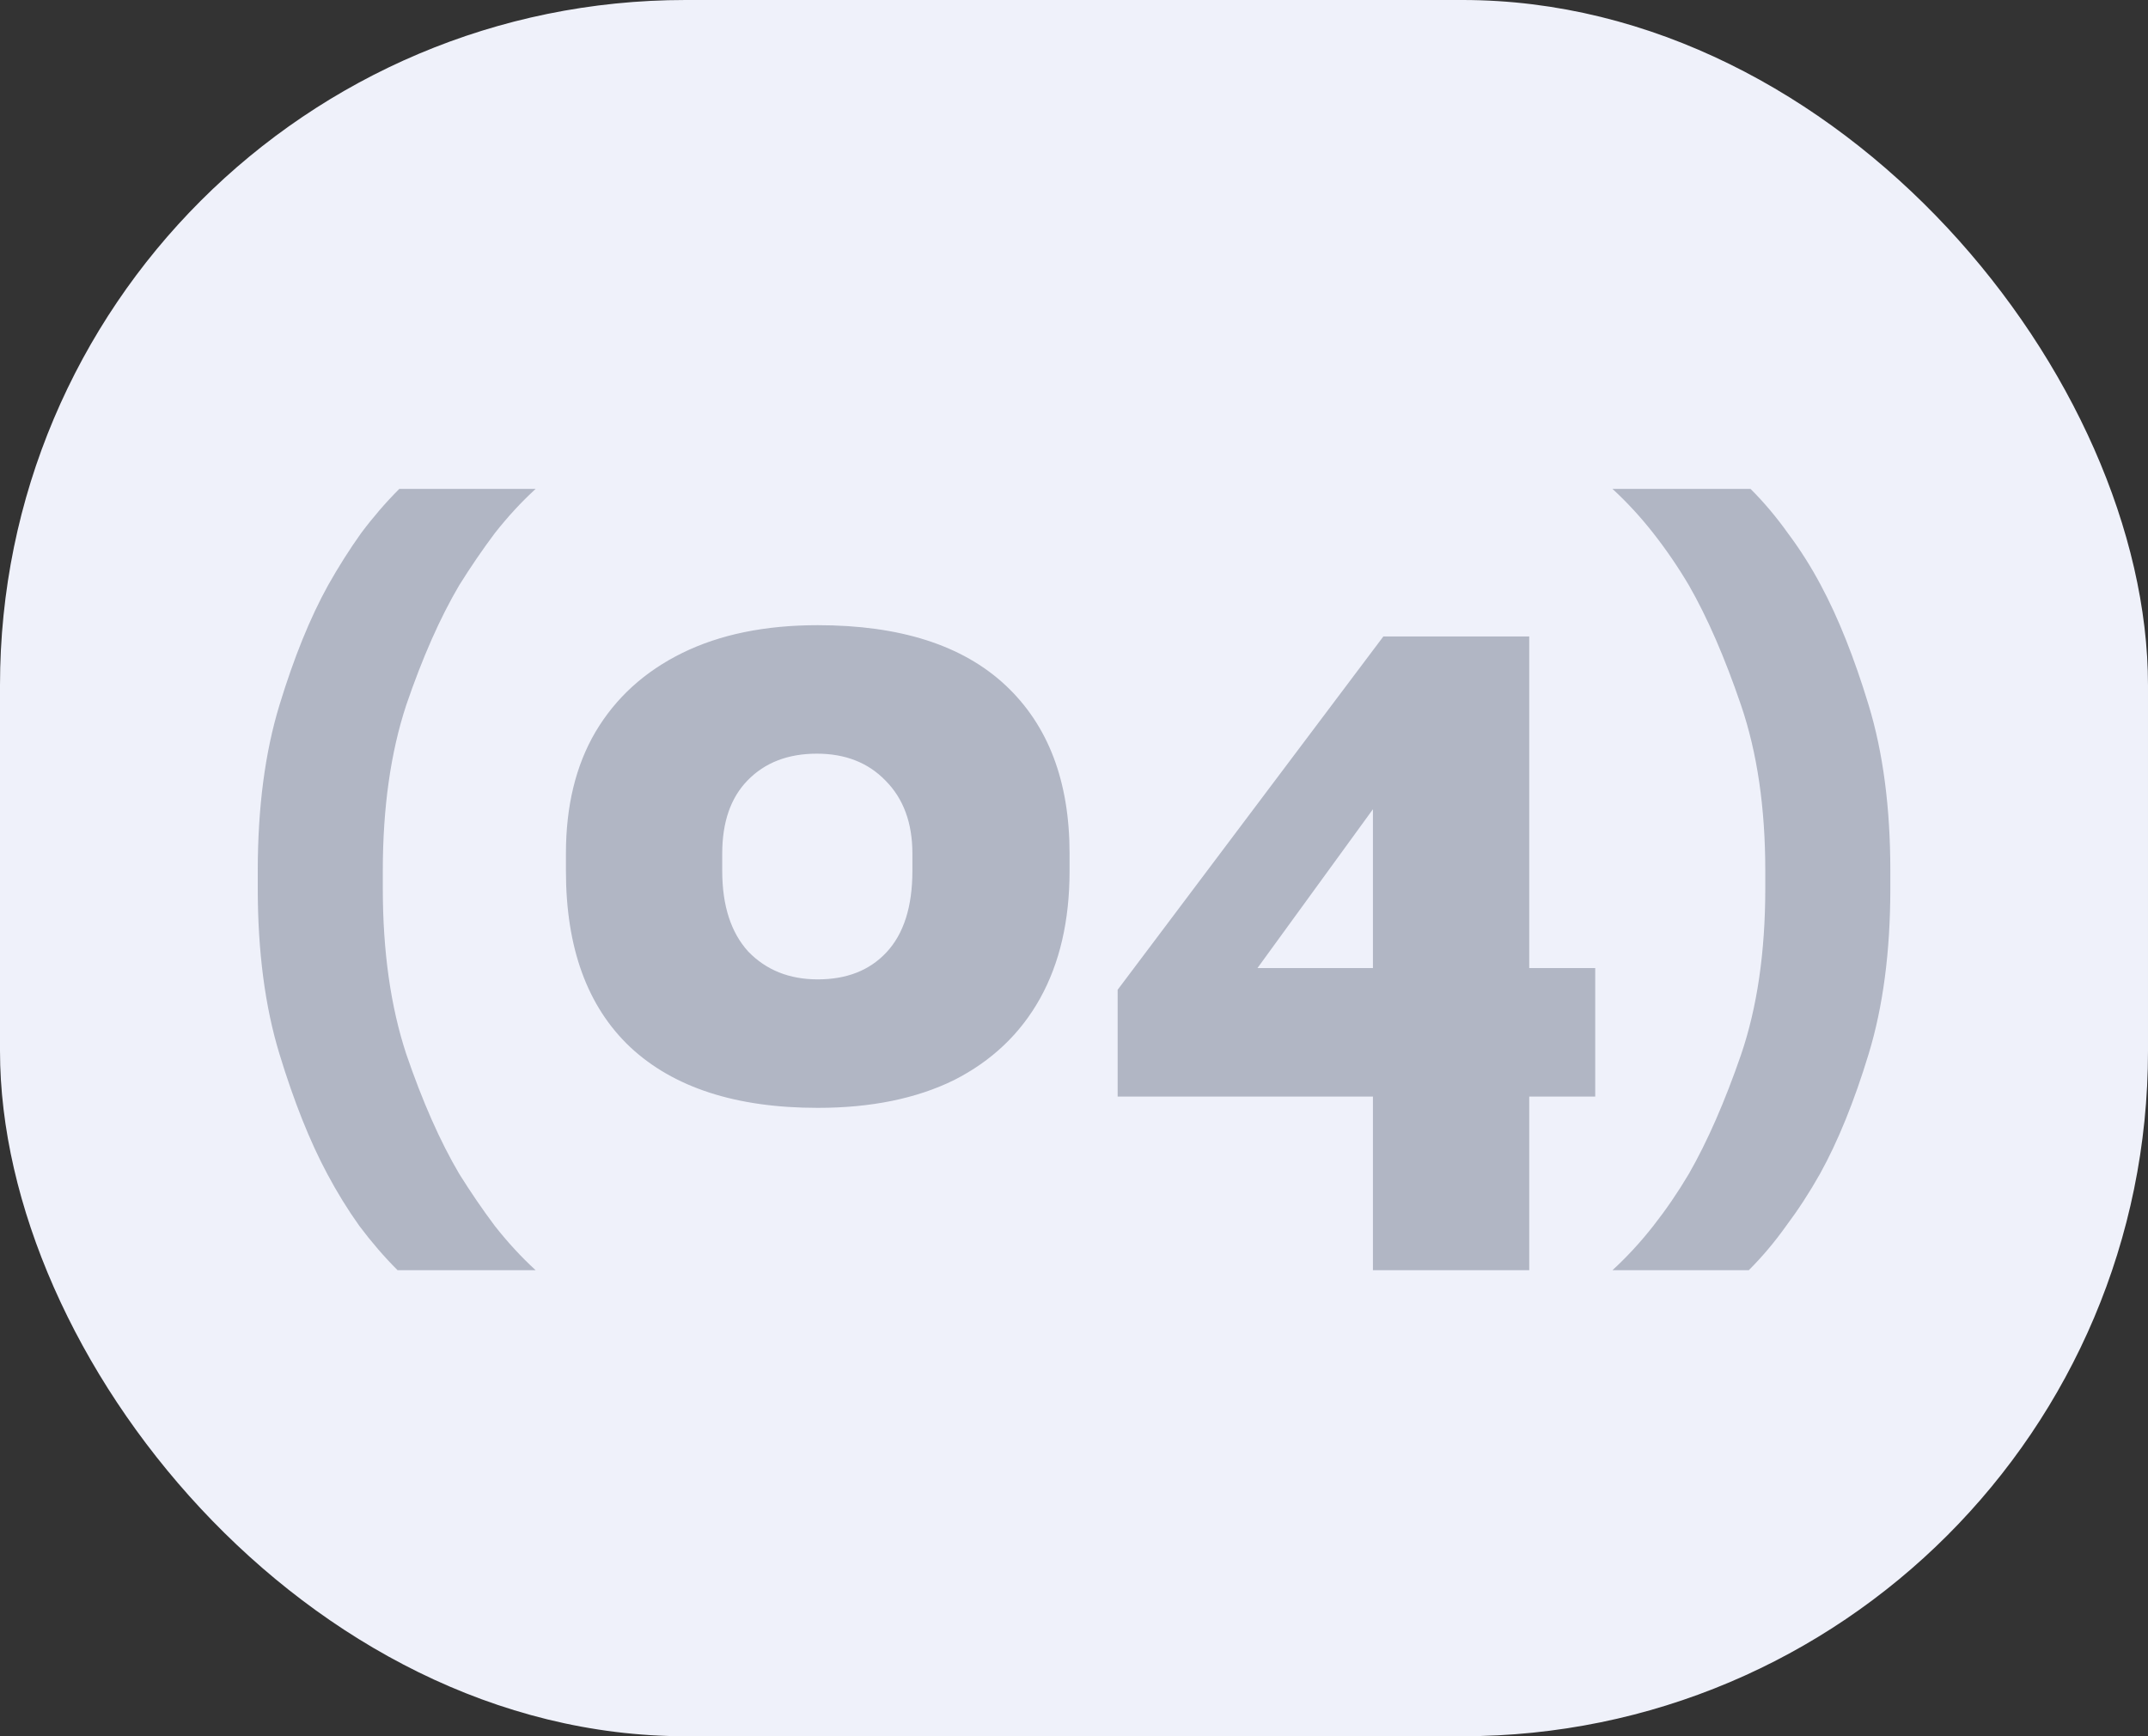
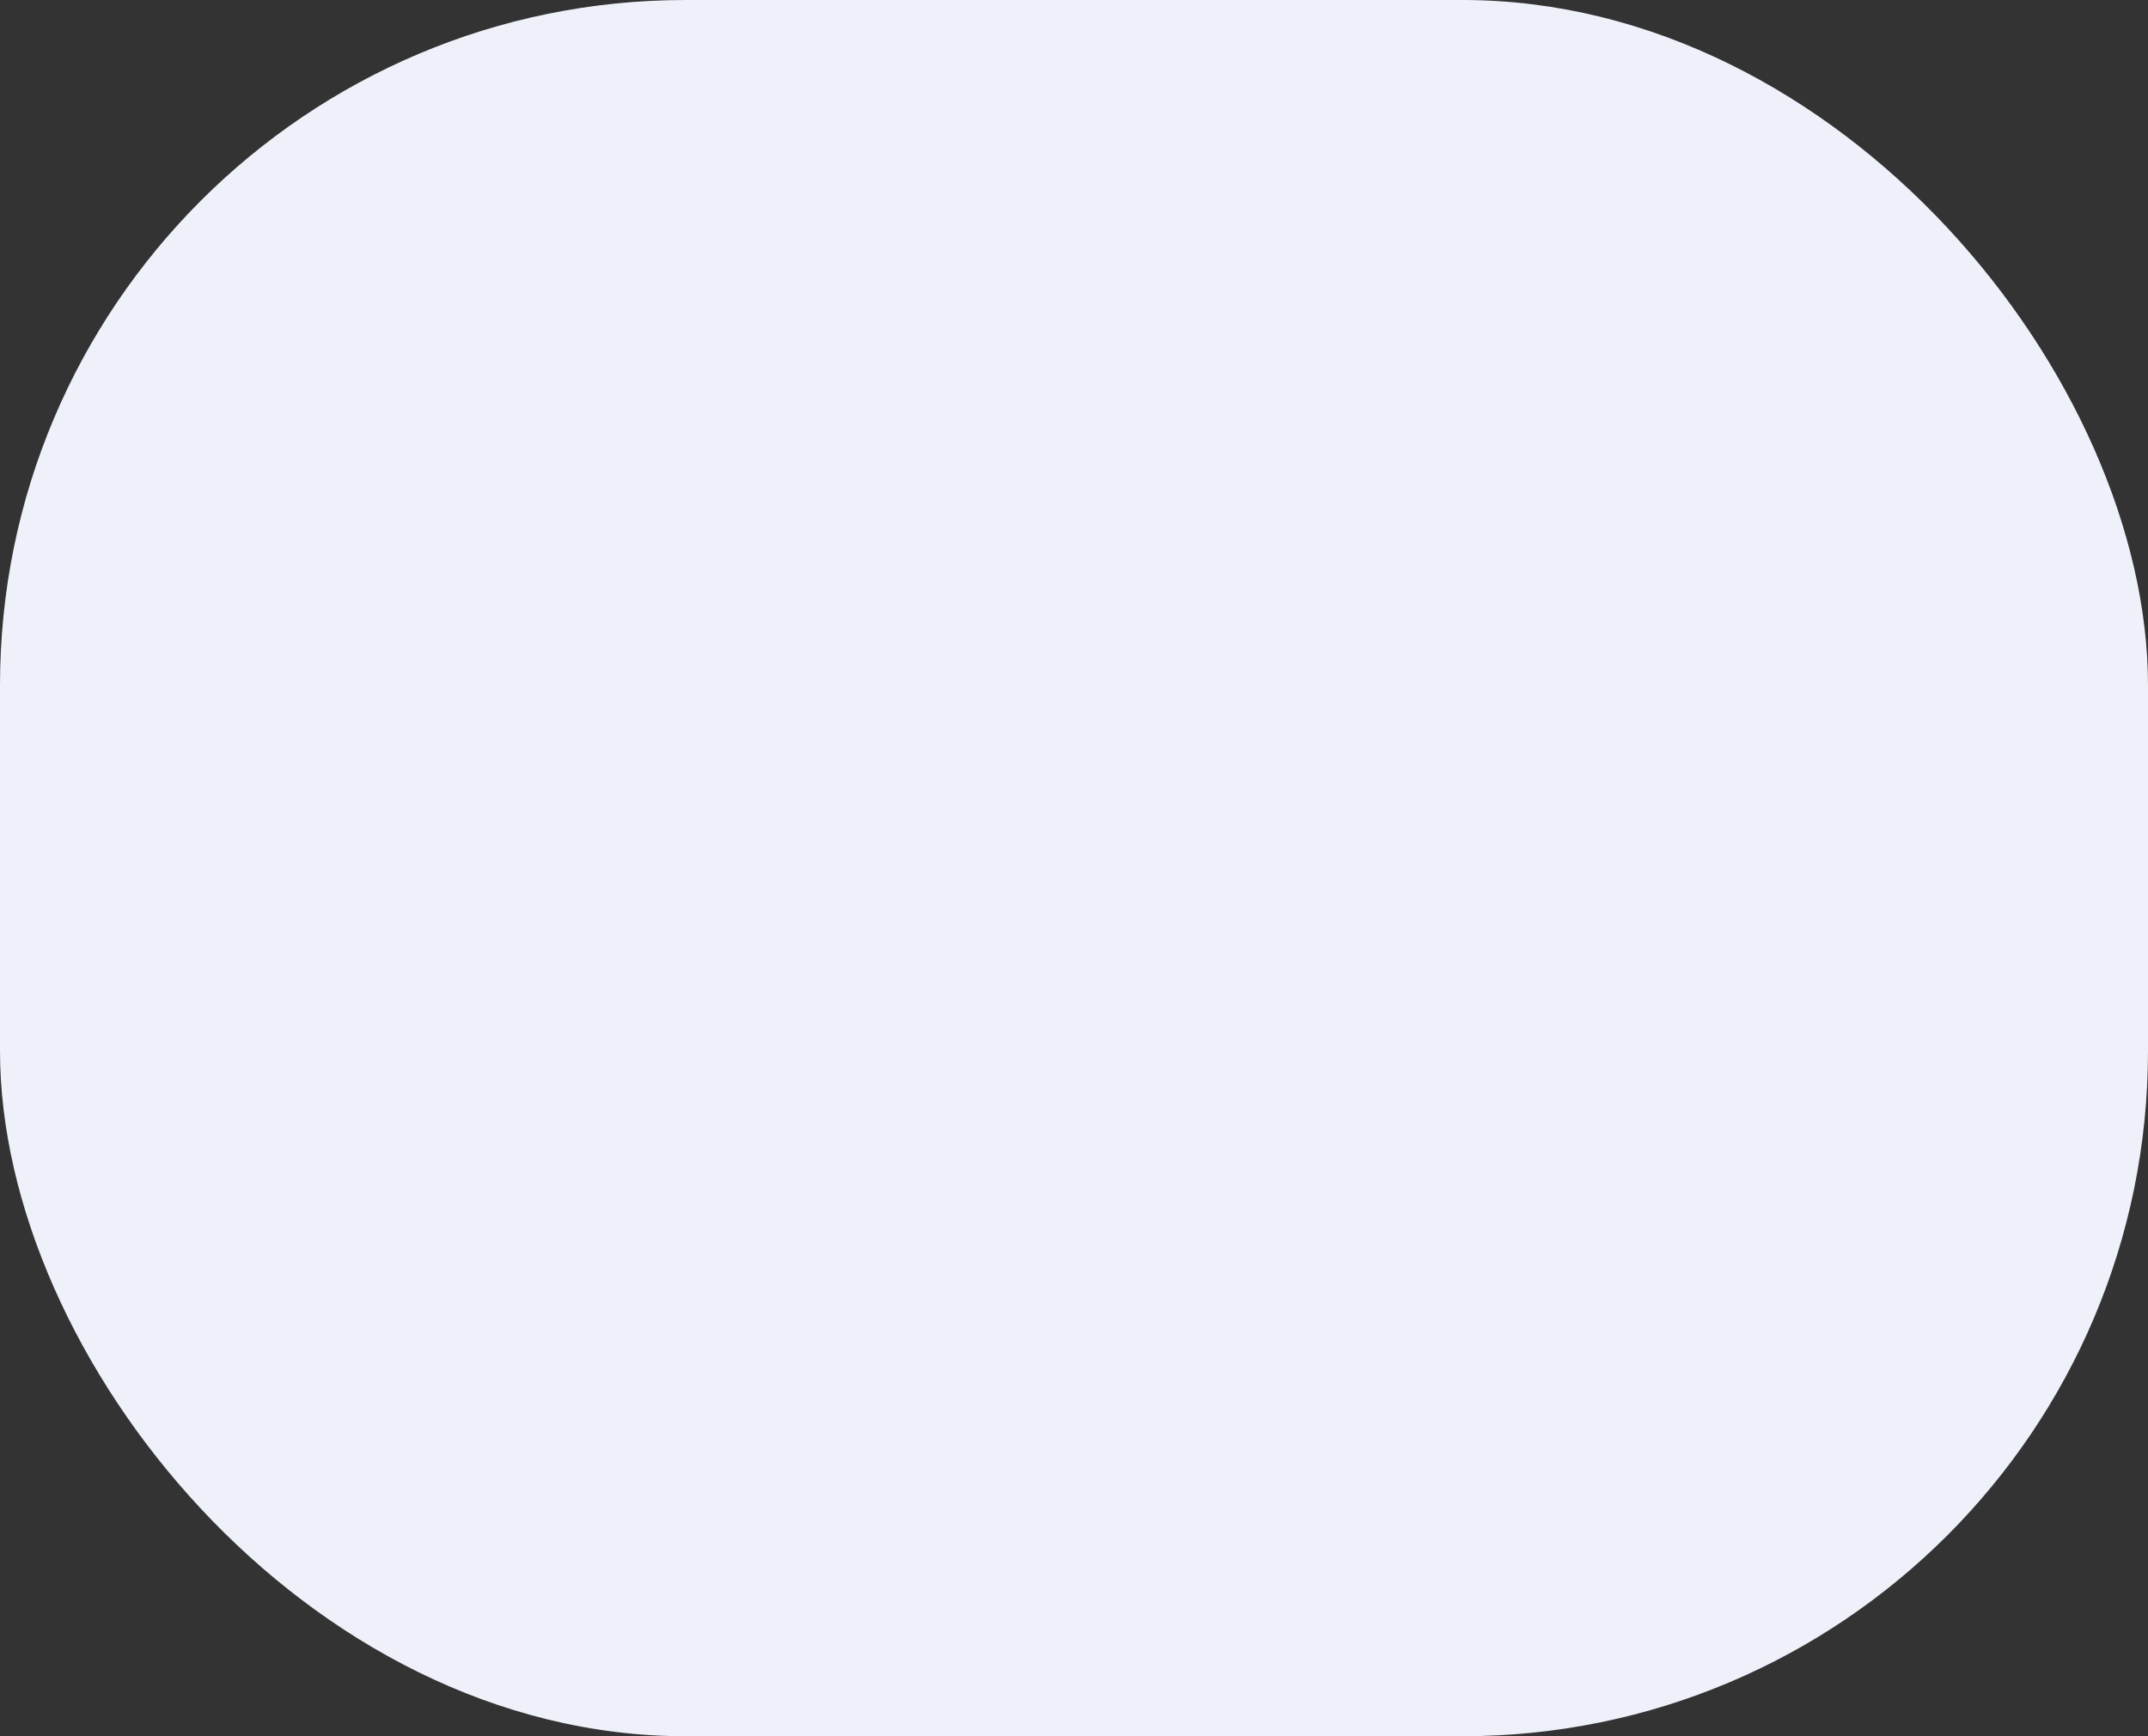
<svg xmlns="http://www.w3.org/2000/svg" width="47" height="38" viewBox="0 0 47 38" fill="none">
  <rect x="0" y="0" width="47" height="38" fill="#333333" stroke="none" />
  <rect width="47" height="38" rx="15" fill="#EFF1FA" />
-   <path opacity="0.99" d="M5.64 19.44V19.06C5.64 17.679 5.798 16.47 6.115 15.431C6.432 14.392 6.786 13.518 7.179 12.809C7.407 12.404 7.648 12.024 7.901 11.669C8.167 11.314 8.446 10.991 8.737 10.7H11.72C11.403 10.991 11.106 11.314 10.827 11.669C10.561 12.024 10.301 12.404 10.048 12.809C9.63 13.518 9.244 14.392 8.889 15.431C8.547 16.47 8.376 17.679 8.376 19.06V19.44C8.376 20.821 8.547 22.03 8.889 23.069C9.244 24.108 9.63 24.982 10.048 25.691C10.301 26.096 10.561 26.476 10.827 26.831C11.106 27.186 11.403 27.509 11.72 27.8H8.699C8.408 27.509 8.129 27.186 7.863 26.831C7.61 26.476 7.375 26.096 7.16 25.691C6.78 24.982 6.432 24.108 6.115 23.069C5.798 22.03 5.64 20.821 5.64 19.44ZM17.893 24.247C16.107 24.247 14.739 23.804 13.789 22.917C12.851 22.03 12.383 20.745 12.383 19.06V18.68C12.383 17.641 12.598 16.755 13.029 16.02C13.472 15.273 14.105 14.696 14.929 14.291C15.752 13.886 16.74 13.683 17.893 13.683C19.691 13.683 21.059 14.12 21.997 14.994C22.934 15.868 23.403 17.097 23.403 18.68V19.06C23.403 20.149 23.187 21.08 22.757 21.853C22.326 22.626 21.699 23.221 20.876 23.639C20.052 24.044 19.058 24.247 17.893 24.247ZM17.893 21.435C18.526 21.435 19.026 21.239 19.394 20.846C19.774 20.441 19.964 19.845 19.964 19.06V18.68C19.964 18.009 19.767 17.477 19.375 17.084C18.995 16.691 18.494 16.495 17.874 16.495C17.24 16.495 16.734 16.691 16.354 17.084C15.986 17.464 15.803 17.996 15.803 18.68V19.06C15.803 19.82 15.993 20.409 16.373 20.827C16.765 21.232 17.272 21.435 17.893 21.435ZM30.041 27.8V24H24.455V21.663L30.269 13.93H33.461V21.188H34.905V24H33.461V27.8H30.041ZM27.514 21.188H30.041V17.711L27.514 21.188ZM41.362 19.06V19.44C41.362 20.821 41.204 22.03 40.887 23.069C40.571 24.108 40.216 24.982 39.823 25.691C39.595 26.096 39.348 26.476 39.082 26.831C38.829 27.186 38.557 27.509 38.265 27.8H35.282C35.599 27.509 35.897 27.186 36.175 26.831C36.454 26.476 36.714 26.096 36.954 25.691C37.36 24.982 37.74 24.114 38.094 23.088C38.449 22.049 38.626 20.833 38.626 19.44V19.06C38.626 17.679 38.449 16.47 38.094 15.431C37.74 14.392 37.36 13.518 36.954 12.809C36.714 12.404 36.454 12.024 36.175 11.669C35.897 11.314 35.599 10.991 35.282 10.7H38.303C38.595 10.991 38.867 11.314 39.12 11.669C39.386 12.024 39.627 12.404 39.842 12.809C40.222 13.518 40.571 14.392 40.887 15.431C41.204 16.47 41.362 17.679 41.362 19.06Z" fill="#70798D" fill-opacity="0.49" />
</svg>